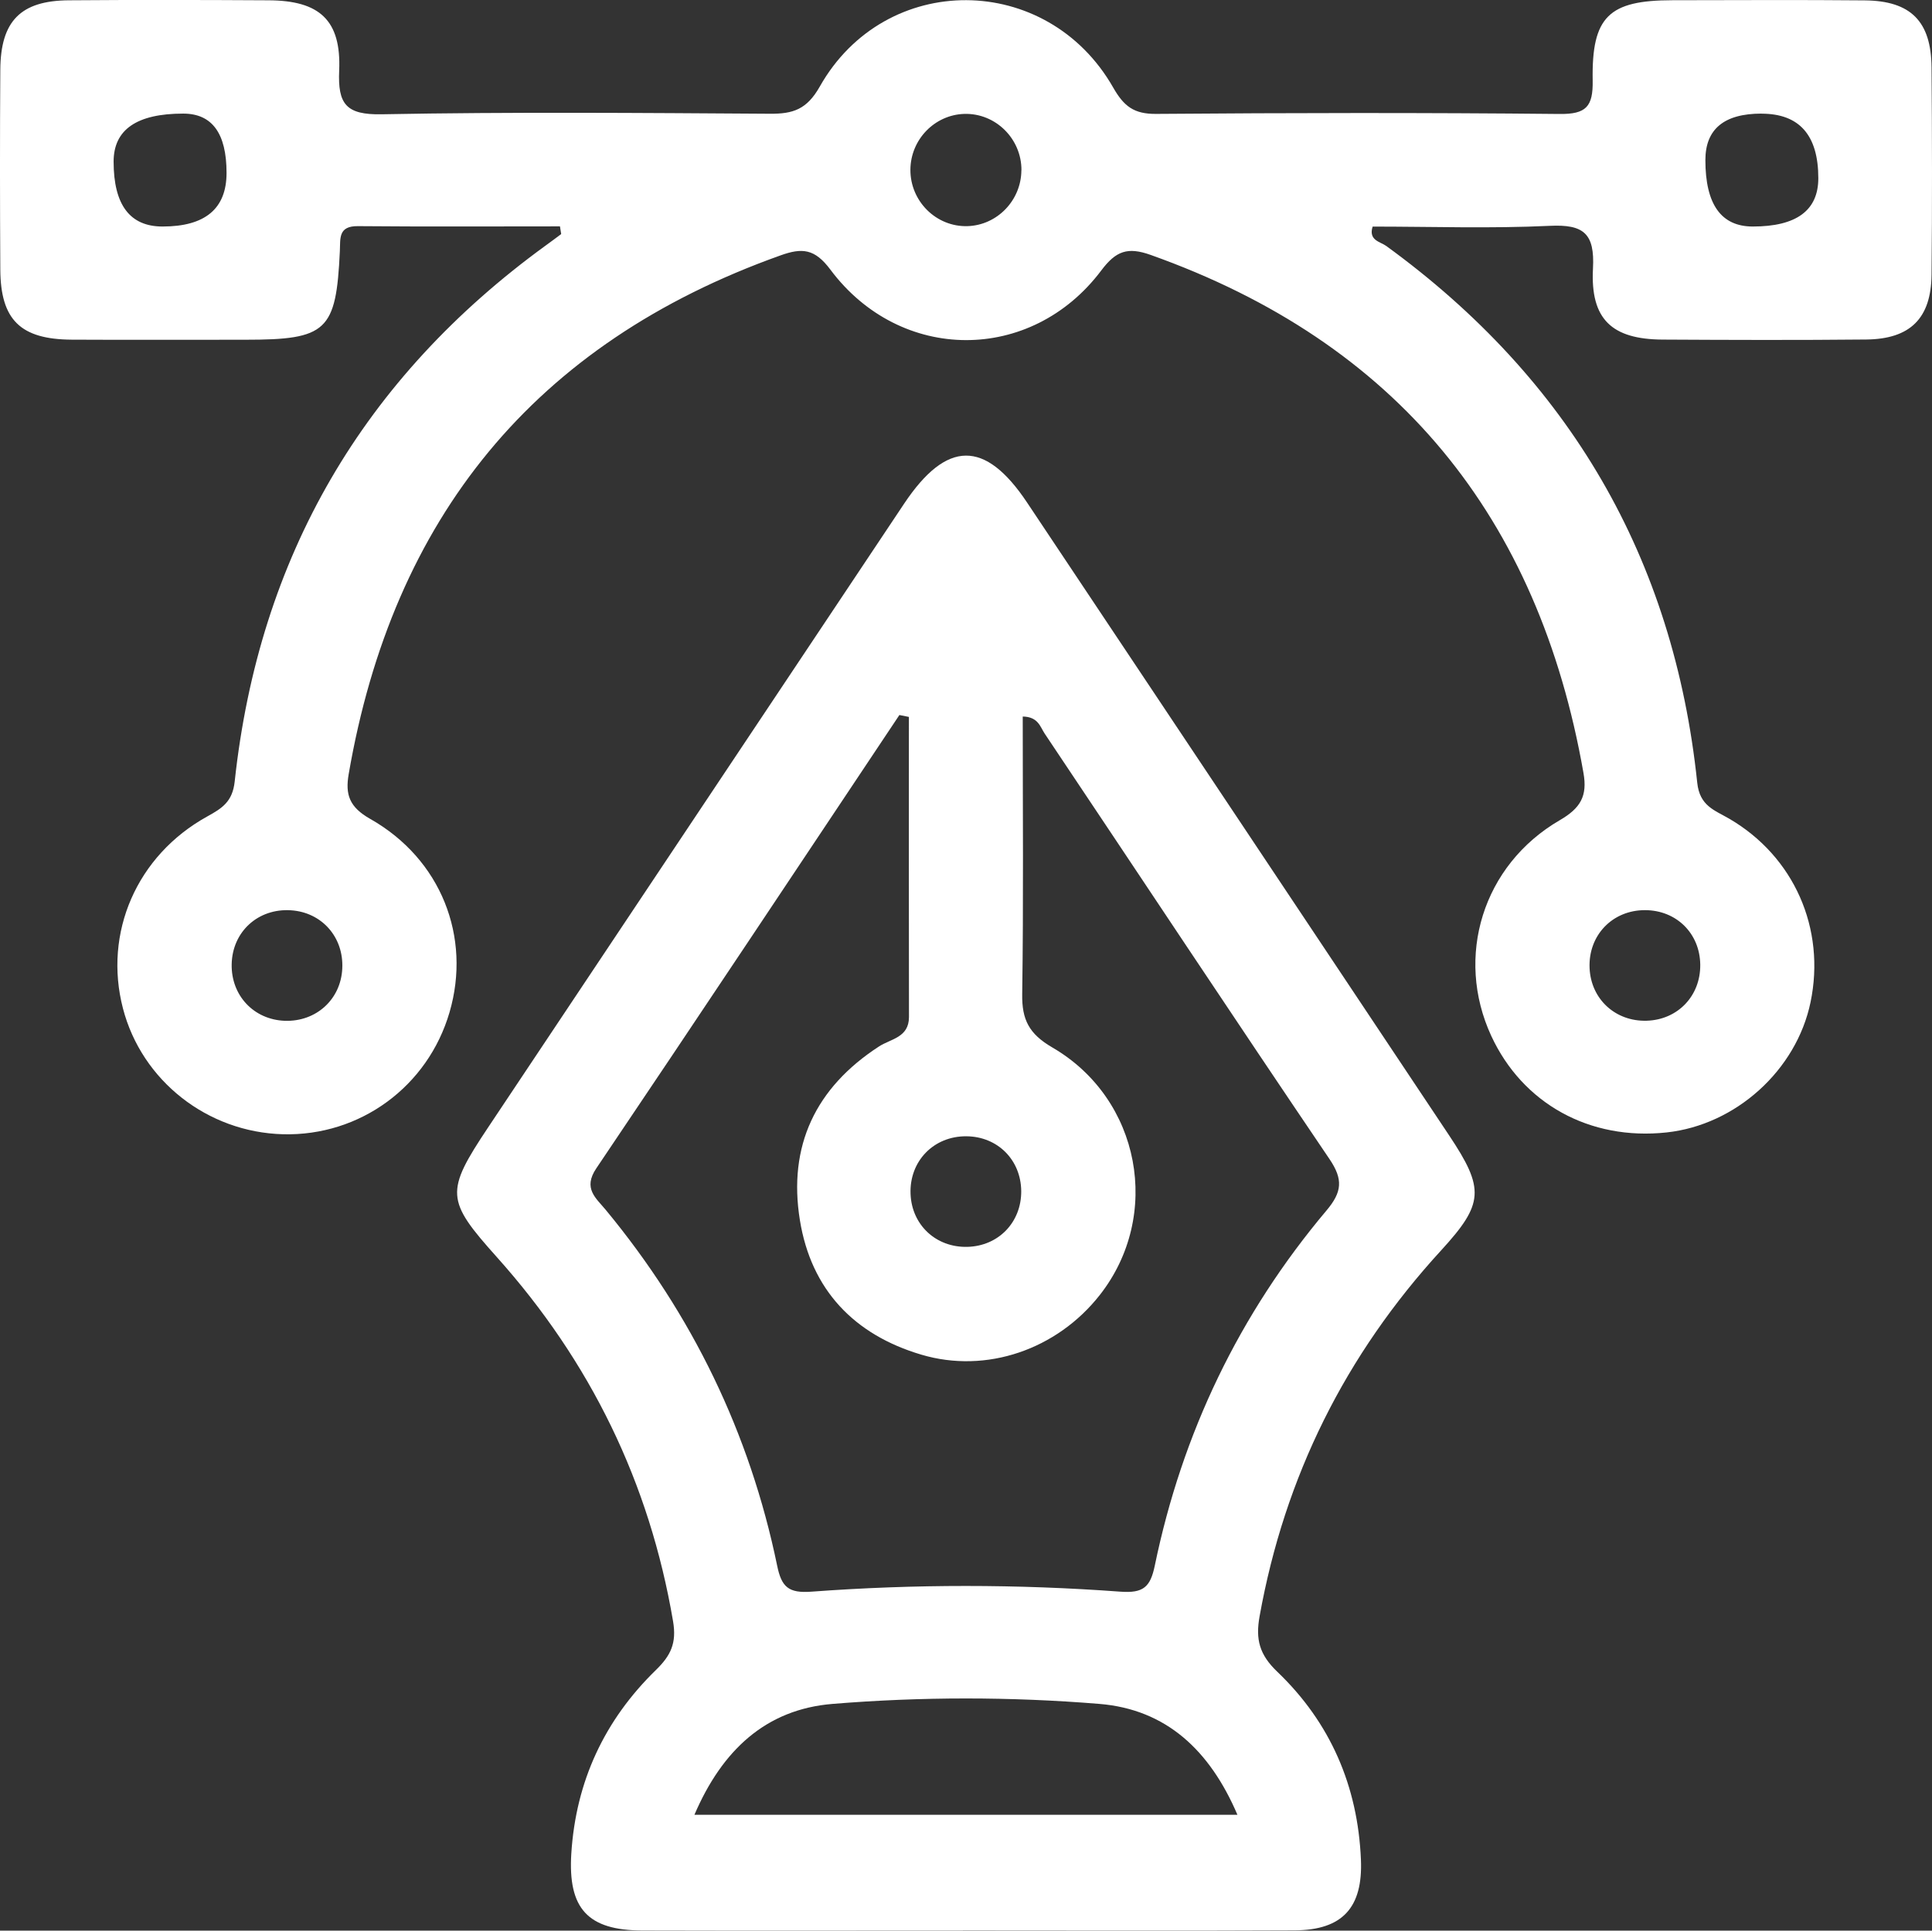
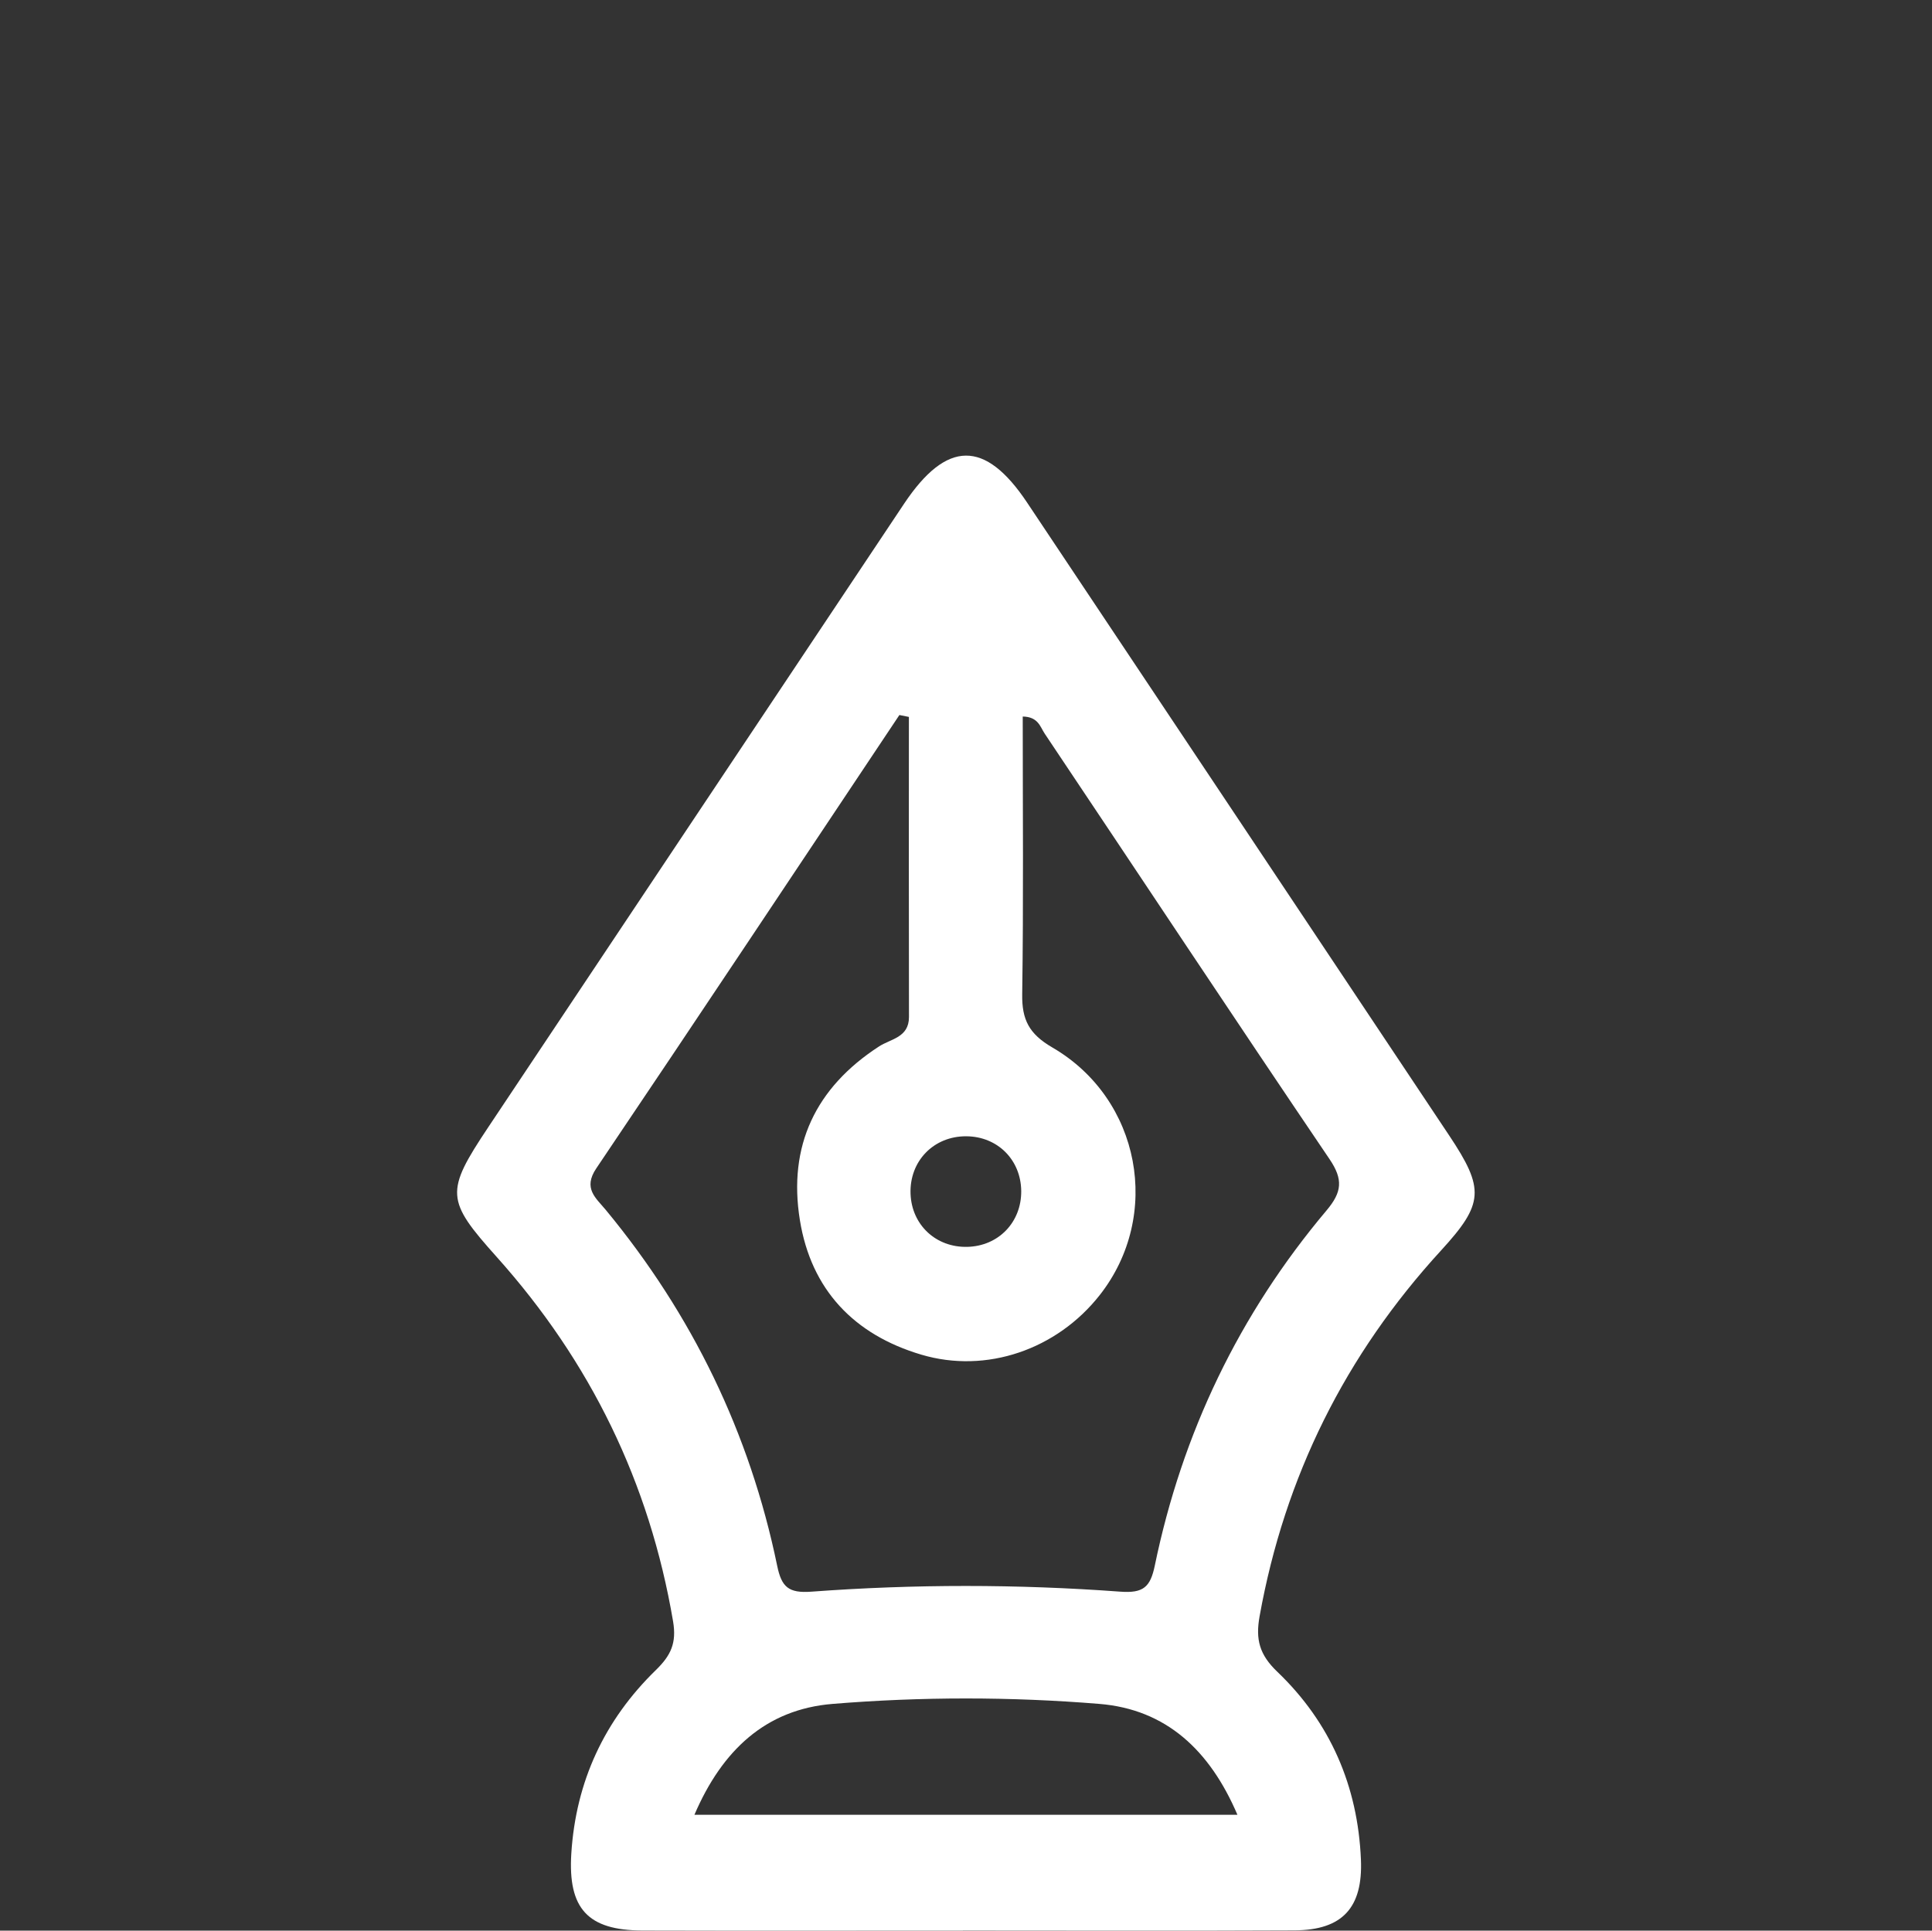
<svg xmlns="http://www.w3.org/2000/svg" id="Layer_2" data-name="Layer 2" viewBox="0 0 255.93 255.78">
  <rect x="0" y="0" width="255.93" height="255.78" fill="#333333" stroke="none" />
  <defs>
    <style>
      .cls-1 {
        fill:rgb(255, 255, 255);
      }
    </style>
  </defs>
  <g id="Layer_1-2" data-name="Layer 1">
    <g>
-       <path class="cls-1" d="m74.19,29.99c-8.92,0-17.85.05-26.77-.03-2.64-.03-2.32,1.63-2.4,3.31-.49,10.6-1.72,11.74-12.53,11.74-7.66,0-15.32.03-22.98-.01-6.79-.04-9.43-2.61-9.47-9.29-.05-8.82-.06-17.64,0-26.46C.08,2.79,2.73.09,9.1.04c8.83-.07,17.65-.05,26.48,0,6.76.03,9.64,2.64,9.35,9.32-.19,4.42.9,5.87,5.62,5.78,17.15-.32,34.3-.18,51.45-.07,3.05.02,4.88-.56,6.6-3.61,8.67-15.34,30.12-15.21,38.87.15,1.42,2.49,2.76,3.5,5.66,3.48,17.82-.14,35.64-.17,53.45.01,3.53.04,4.46-.96,4.4-4.44-.15-8.48,2.16-10.62,10.56-10.63,8.49-.01,16.99-.06,25.48.02,6.1.06,8.8,2.77,8.85,8.89.07,9.15.09,18.31,0,27.46-.06,5.78-2.83,8.52-8.65,8.58-8.99.09-17.98.06-26.98.01-6.7-.04-9.58-2.67-9.22-9.42.25-4.65-1.24-5.87-5.74-5.65-7.8.37-15.64.1-23.45.1-.58,1.84,1.03,2,1.81,2.57,24.23,17.63,38.07,41.31,41.19,71.1.32,3.09,2.29,3.64,4.23,4.77,8.59,5,12.81,14.56,10.78,24.32-1.87,9-9.89,16.26-19.07,17.25-10.18,1.1-19.07-3.81-23.23-12.8-4.83-10.46-1.14-22.62,9.07-28.56,2.78-1.61,3.69-3.22,3.15-6.27-5.95-33.88-24.68-57.01-57.34-68.63-3.04-1.08-4.59-.54-6.55,2.08-9.28,12.32-26.6,12.28-35.87-.13-2.07-2.77-3.73-2.92-6.62-1.88-32.64,11.65-51.35,34.81-57.19,68.72-.47,2.71.09,4.37,2.85,5.93,9.4,5.32,13.42,15.66,10.51,25.62-2.87,9.84-11.85,16.42-22.05,16.16-10.02-.26-18.71-7.08-21.21-16.66-2.61-10.02,1.81-20.27,11.16-25.44,1.98-1.09,3.35-1.96,3.64-4.63,3.21-29.77,17.02-53.46,41.26-71.06.67-.48,1.33-.98,1.99-1.47-.05-.34-.11-.67-.16-1.01Zm-44.18-7.09q0-7.85-5.74-7.85-9.22,0-9.22,6.36,0,8.6,6.48,8.6,8.48,0,8.48-7.1Zm203.34-7.85q-7.44,0-7.44,6.16,0,8.8,6.28,8.8,8.68,0,8.68-6.4,0-8.55-7.52-8.55Zm-98.04,7.51c.02-4.18-3.43-7.59-7.57-7.47-3.94.12-7.12,3.41-7.14,7.4-.02,4.18,3.43,7.59,7.56,7.47,3.94-.12,7.12-3.42,7.14-7.4Zm82.82,112.67c4.12-.12,7.15-3.29,7.1-7.43-.05-4.14-3.16-7.21-7.31-7.22-4.33-.01-7.54,3.34-7.35,7.68.18,4.1,3.41,7.09,7.56,6.97Zm-172.79-6.91c.21-4.15-2.7-7.45-6.79-7.72-4.35-.29-7.78,2.83-7.86,7.15-.08,4.14,2.93,7.34,7.04,7.49,4.14.14,7.41-2.82,7.61-6.91Z" />
      <path class="cls-1" d="m127.56,255.77c-14.15,0-28.3.03-42.46-.01-7.26-.02-9.87-2.91-9.42-10.18.6-9.56,4.39-17.69,11.21-24.33,1.97-1.92,2.76-3.56,2.27-6.45-3.12-18.38-10.95-34.41-23.35-48.26-6.75-7.54-6.86-8.61-1.14-17.19,18.36-27.54,36.72-55.08,55.09-82.61,5.64-8.45,10.73-8.5,16.29-.17,18.65,27.95,37.29,55.9,55.92,83.86,4.72,7.08,4.6,9.04-1.06,15.22-12.69,13.84-20.72,29.96-24.05,48.46-.56,3.09-.03,5.11,2.35,7.38,7.01,6.71,10.66,15.13,11.07,24.88.27,6.35-2.44,9.34-8.77,9.37-14.65.07-29.3.02-43.95.02Zm-7.16-160.79c-.42-.08-.84-.17-1.26-.25-13.37,20.03-26.69,40.1-40.15,60.06-1.8,2.67-.04,3.93,1.27,5.52,11.44,13.85,19.06,29.55,22.69,47.12.58,2.82,1.49,3.67,4.56,3.44,13.62-1.01,27.27-1,40.89,0,3.06.23,3.98-.61,4.57-3.43,3.63-17.58,11.18-33.33,22.75-47.07,2.06-2.44,2.23-4.11.39-6.82-12.68-18.72-25.15-37.58-37.73-56.37-.58-.87-.85-2.22-2.9-2.25,0,12.3.11,24.55-.07,36.8-.05,3.36.91,5.25,3.97,7.03,11.75,6.82,14.57,22.3,6.3,32.82-5.66,7.2-15,10.46-23.64,7.89-8.9-2.64-14.59-8.6-16.08-17.82-1.59-9.83,2.07-17.55,10.48-23.01,1.55-1.01,3.97-1.17,3.97-3.9-.03-13.25-.01-26.5-.01-39.75Zm-28.41,145.45h71.93c-3.65-8.53-9.43-13.97-18.3-14.69-11.74-.96-23.58-.96-35.32,0-8.87.72-14.65,6.16-18.31,14.69Zm43.29-82.63c-.04-4.14-3.13-7.23-7.27-7.26-4.33-.03-7.56,3.3-7.39,7.64.16,4.11,3.37,7.11,7.52,7.01,4.12-.1,7.17-3.25,7.14-7.39Z" />
    </g>
  </g>
</svg>